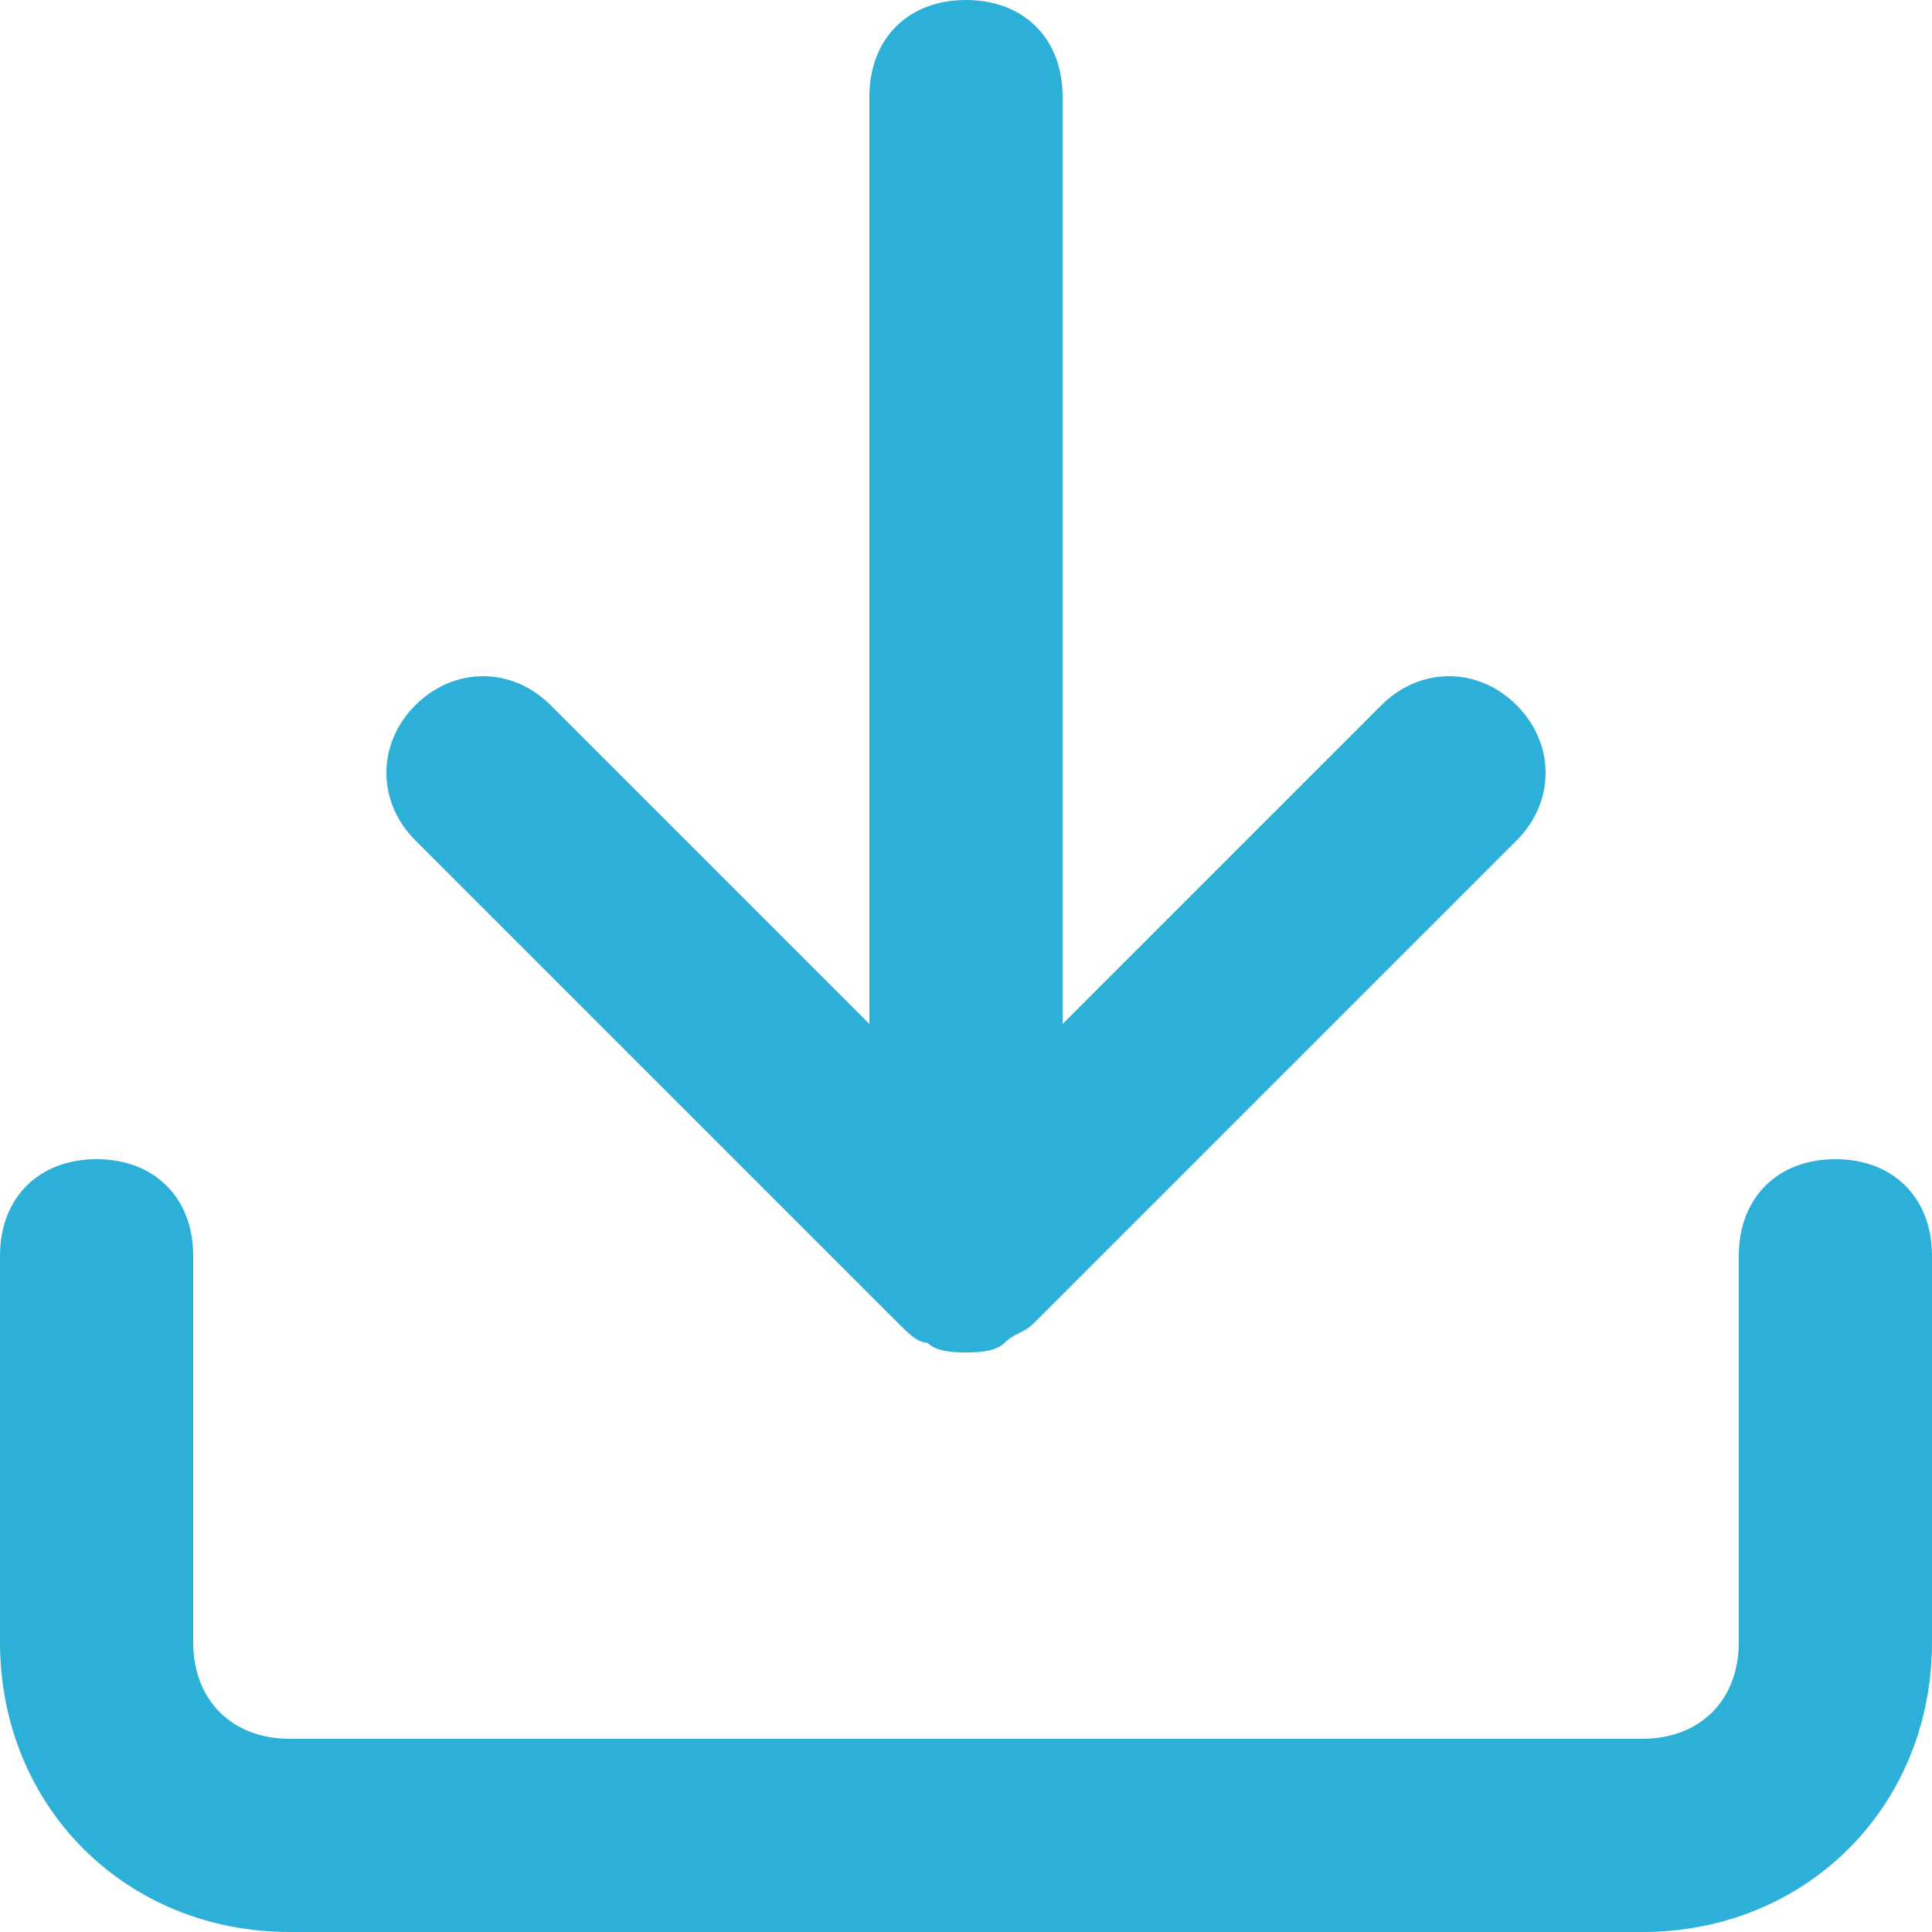
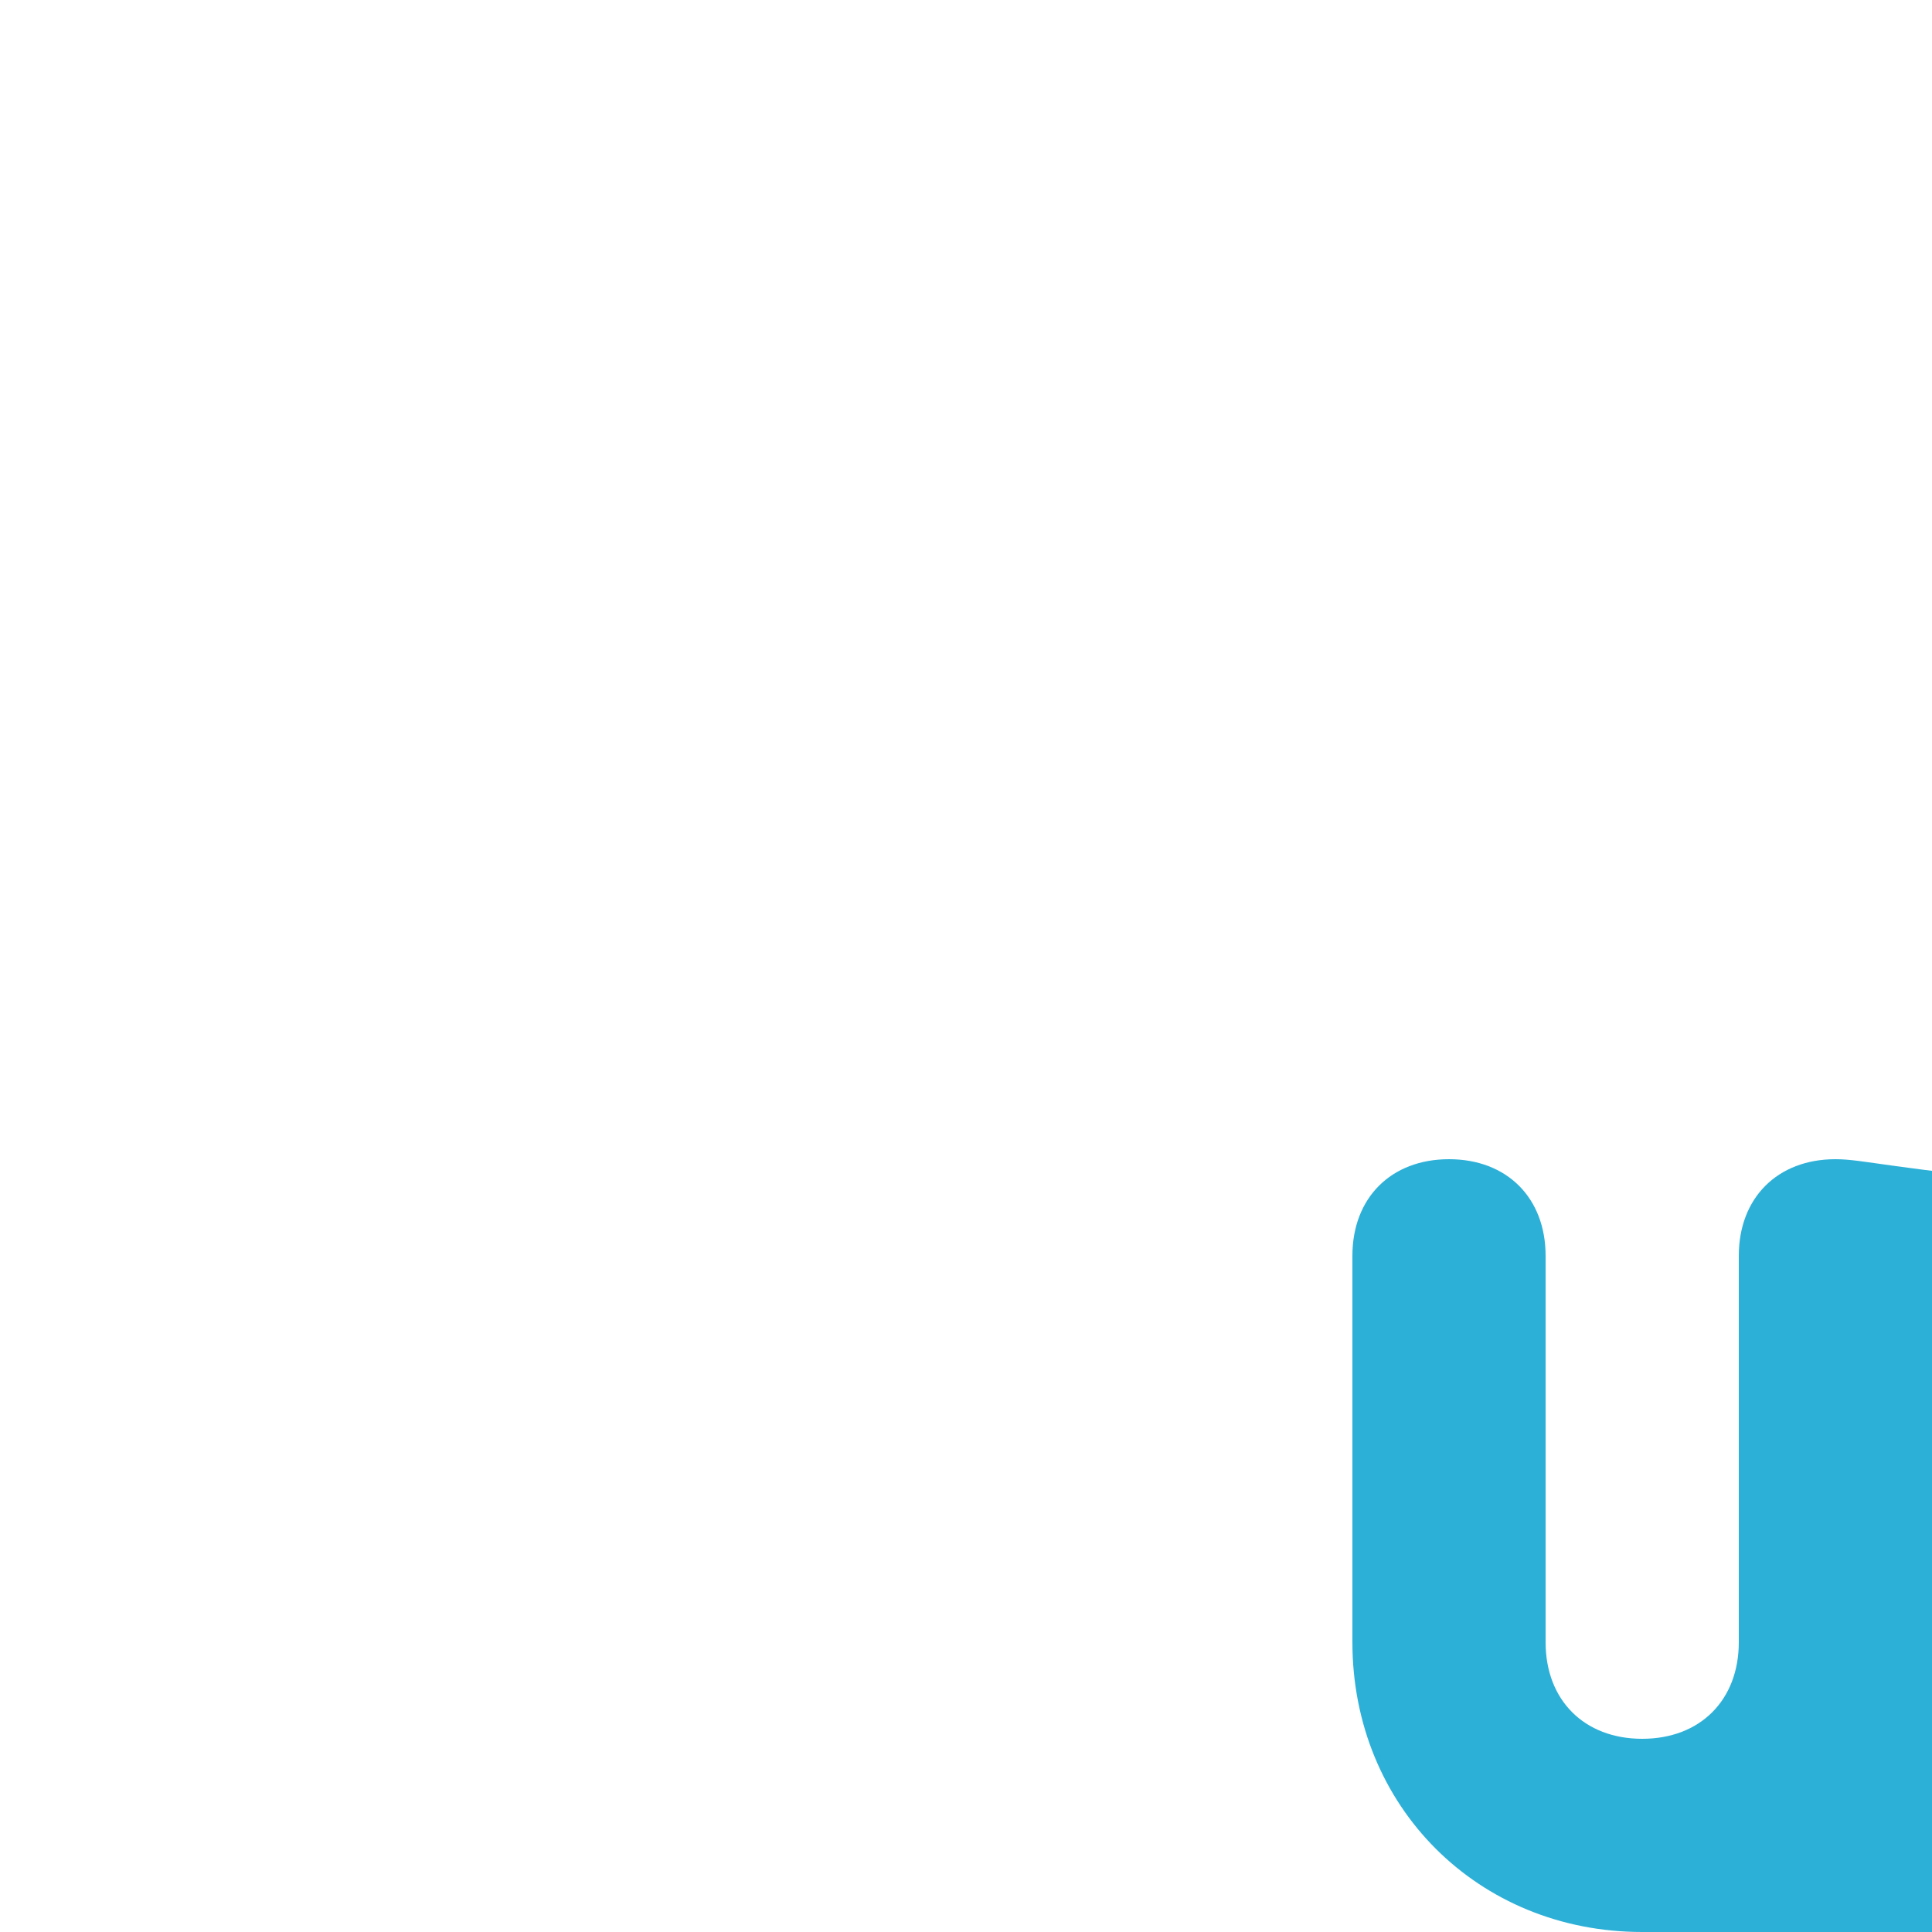
<svg xmlns="http://www.w3.org/2000/svg" version="1.1" id="Layer_1" x="0px" y="0px" viewBox="0 0 20 20" style="enable-background:new 0 0 20 20;" xml:space="preserve">
  <style type="text/css">
	.st0{fill:#2DB0D7;}
</style>
  <g>
-     <path class="st0" d="M19,12c-0.6,0-1,0.4-1,1v4c0,0.6-0.4,1-1,1H3c-0.6,0-1-0.4-1-1v-4c0-0.6-0.4-1-1-1s-1,0.4-1,1v4   c0,1.7,1.3,3,3,3h14c1.7,0,3-1.3,3-3v-4C20,12.4,19.6,12,19,12z" />
-     <path class="st0" d="M9.3,13.7c0.1,0.1,0.2,0.2,0.3,0.2C9.7,14,9.9,14,10,14s0.3,0,0.4-0.1c0.1-0.1,0.2-0.1,0.3-0.2l5-5   c0.4-0.4,0.4-1,0-1.4s-1-0.4-1.4,0L11,10.6V1c0-0.6-0.4-1-1-1S9,0.4,9,1v9.6L5.7,7.3c-0.4-0.4-1-0.4-1.4,0s-0.4,1,0,1.4L9.3,13.7z" />
+     <path class="st0" d="M19,12c-0.6,0-1,0.4-1,1v4c0,0.6-0.4,1-1,1c-0.6,0-1-0.4-1-1v-4c0-0.6-0.4-1-1-1s-1,0.4-1,1v4   c0,1.7,1.3,3,3,3h14c1.7,0,3-1.3,3-3v-4C20,12.4,19.6,12,19,12z" />
  </g>
</svg>